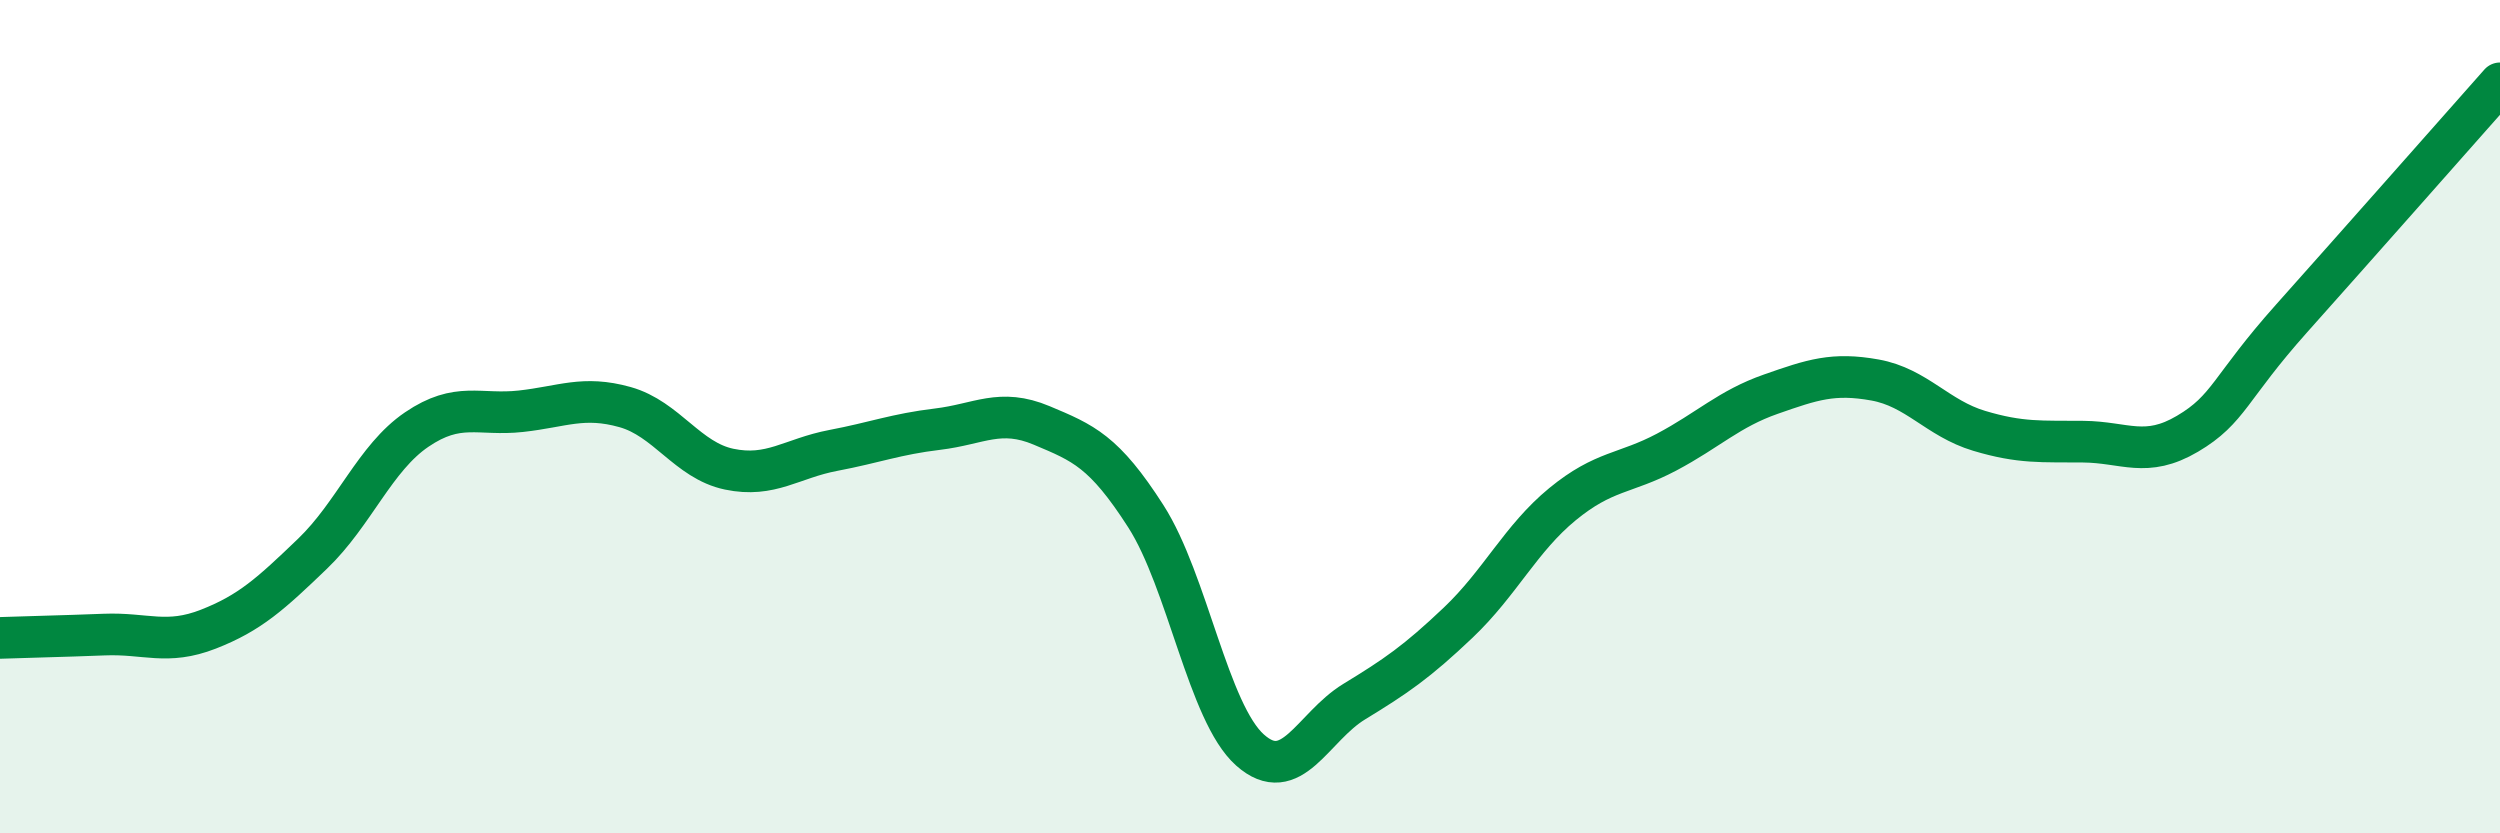
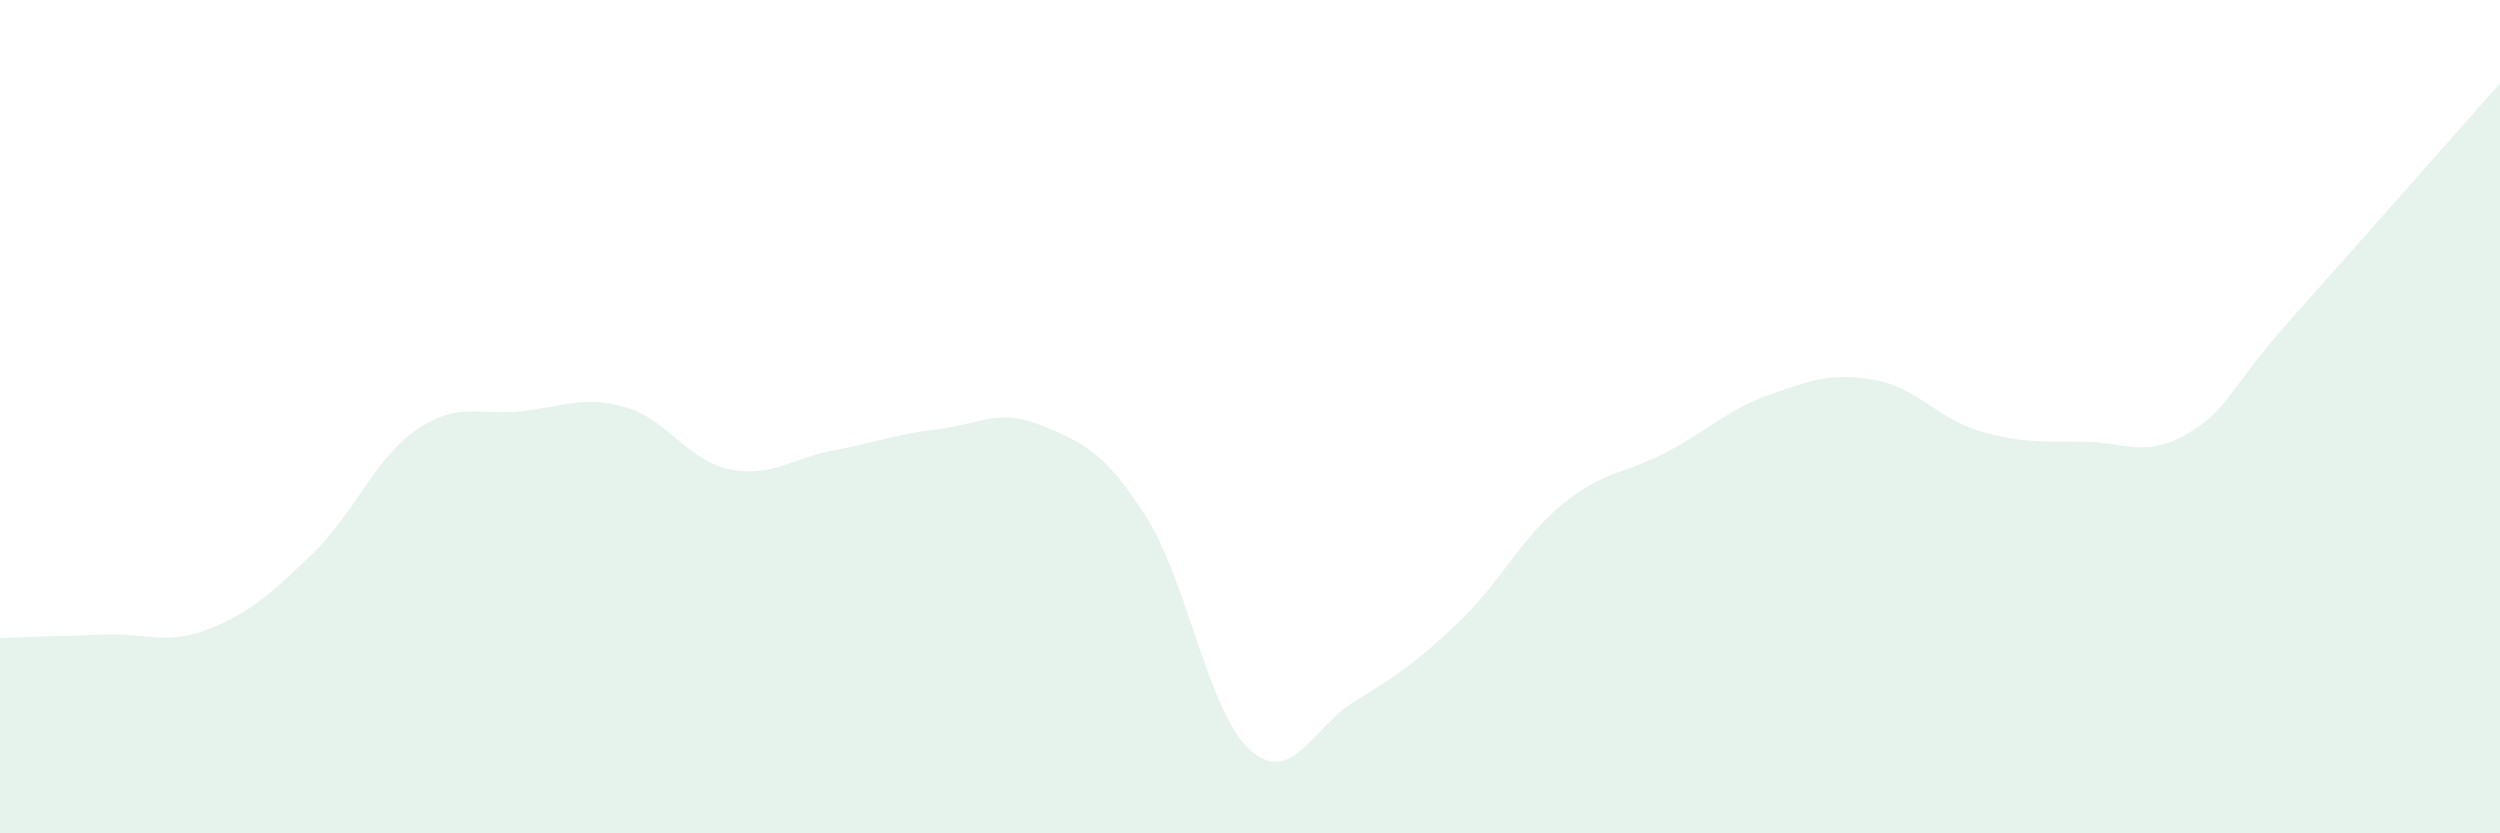
<svg xmlns="http://www.w3.org/2000/svg" width="60" height="20" viewBox="0 0 60 20">
  <path d="M 0,15.31 C 0.5,15.29 1.5,15.27 2.5,15.23 C 3.5,15.19 4,15.49 5,15.1 C 6,14.71 6.5,14.25 7.5,13.29 C 8.5,12.33 9,10.99 10,10.31 C 11,9.63 11.5,9.98 12.5,9.87 C 13.5,9.76 14,9.49 15,9.77 C 16,10.05 16.5,11.05 17.5,11.26 C 18.5,11.47 19,11 20,10.81 C 21,10.62 21.5,10.42 22.5,10.3 C 23.5,10.18 24,9.79 25,10.21 C 26,10.63 26.5,10.83 27.5,12.39 C 28.5,13.95 29,17.11 30,18 C 31,18.89 31.5,17.45 32.5,16.84 C 33.5,16.23 34,15.89 35,14.94 C 36,13.99 36.5,12.92 37.5,12.1 C 38.5,11.28 39,11.38 40,10.85 C 41,10.32 41.5,9.81 42.5,9.46 C 43.5,9.11 44,8.94 45,9.12 C 46,9.3 46.5,10.04 47.5,10.34 C 48.5,10.64 49,10.59 50,10.6 C 51,10.61 51.5,11 52.5,10.41 C 53.5,9.82 53.5,9.32 55,7.64 C 56.5,5.96 59,3.13 60,2L60 20L0 20Z" fill="#008740" opacity="0.1" stroke-linecap="round" stroke-linejoin="round" />
-   <path d="M 0,15.31 C 0.5,15.29 1.5,15.27 2.5,15.23 C 3.5,15.19 4,15.49 5,15.1 C 6,14.71 6.5,14.25 7.5,13.29 C 8.5,12.33 9,10.99 10,10.31 C 11,9.63 11.5,9.98 12.5,9.87 C 13.5,9.76 14,9.49 15,9.77 C 16,10.05 16.5,11.05 17.5,11.26 C 18.5,11.47 19,11 20,10.81 C 21,10.62 21.5,10.42 22.5,10.3 C 23.5,10.18 24,9.79 25,10.21 C 26,10.63 26.5,10.83 27.5,12.39 C 28.5,13.95 29,17.11 30,18 C 31,18.89 31.5,17.45 32.5,16.84 C 33.5,16.23 34,15.89 35,14.94 C 36,13.99 36.5,12.92 37.5,12.1 C 38.5,11.28 39,11.38 40,10.85 C 41,10.32 41.5,9.81 42.5,9.46 C 43.5,9.11 44,8.94 45,9.12 C 46,9.3 46.5,10.04 47.5,10.34 C 48.5,10.64 49,10.59 50,10.6 C 51,10.61 51.5,11 52.5,10.41 C 53.5,9.82 53.5,9.32 55,7.64 C 56.5,5.96 59,3.13 60,2" stroke="#008740" stroke-width="1" fill="none" stroke-linecap="round" stroke-linejoin="round" />
</svg>